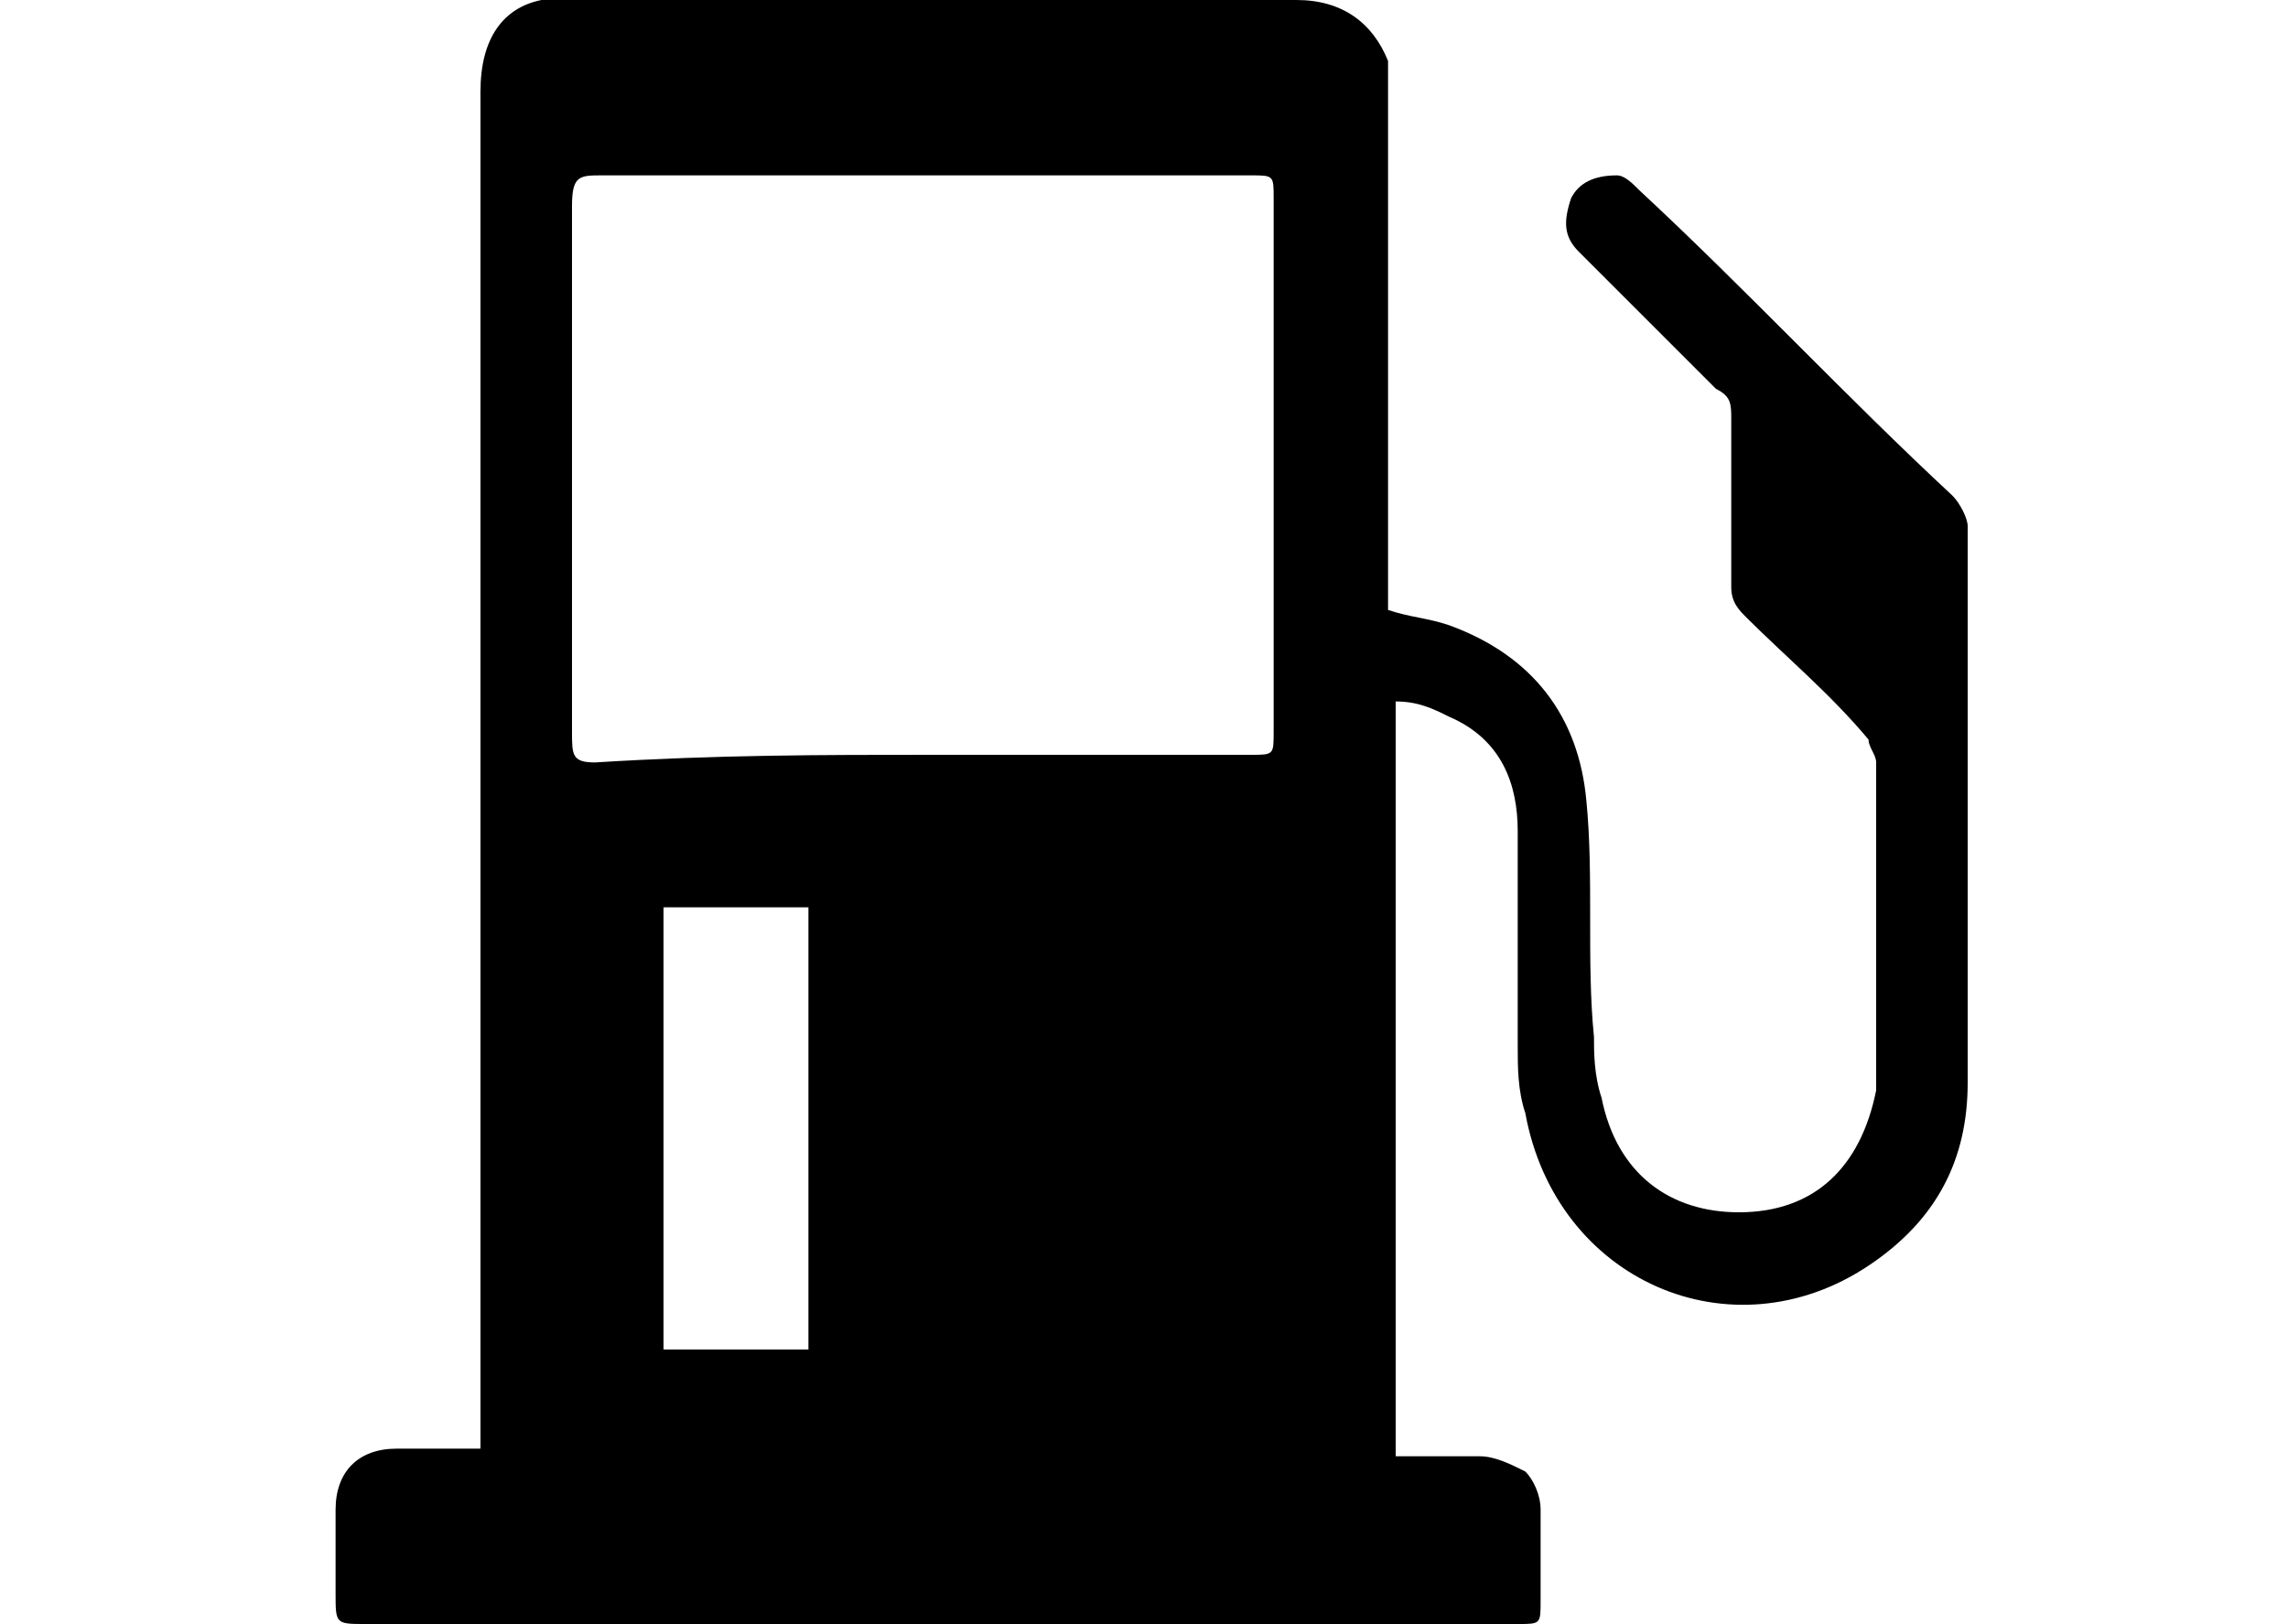
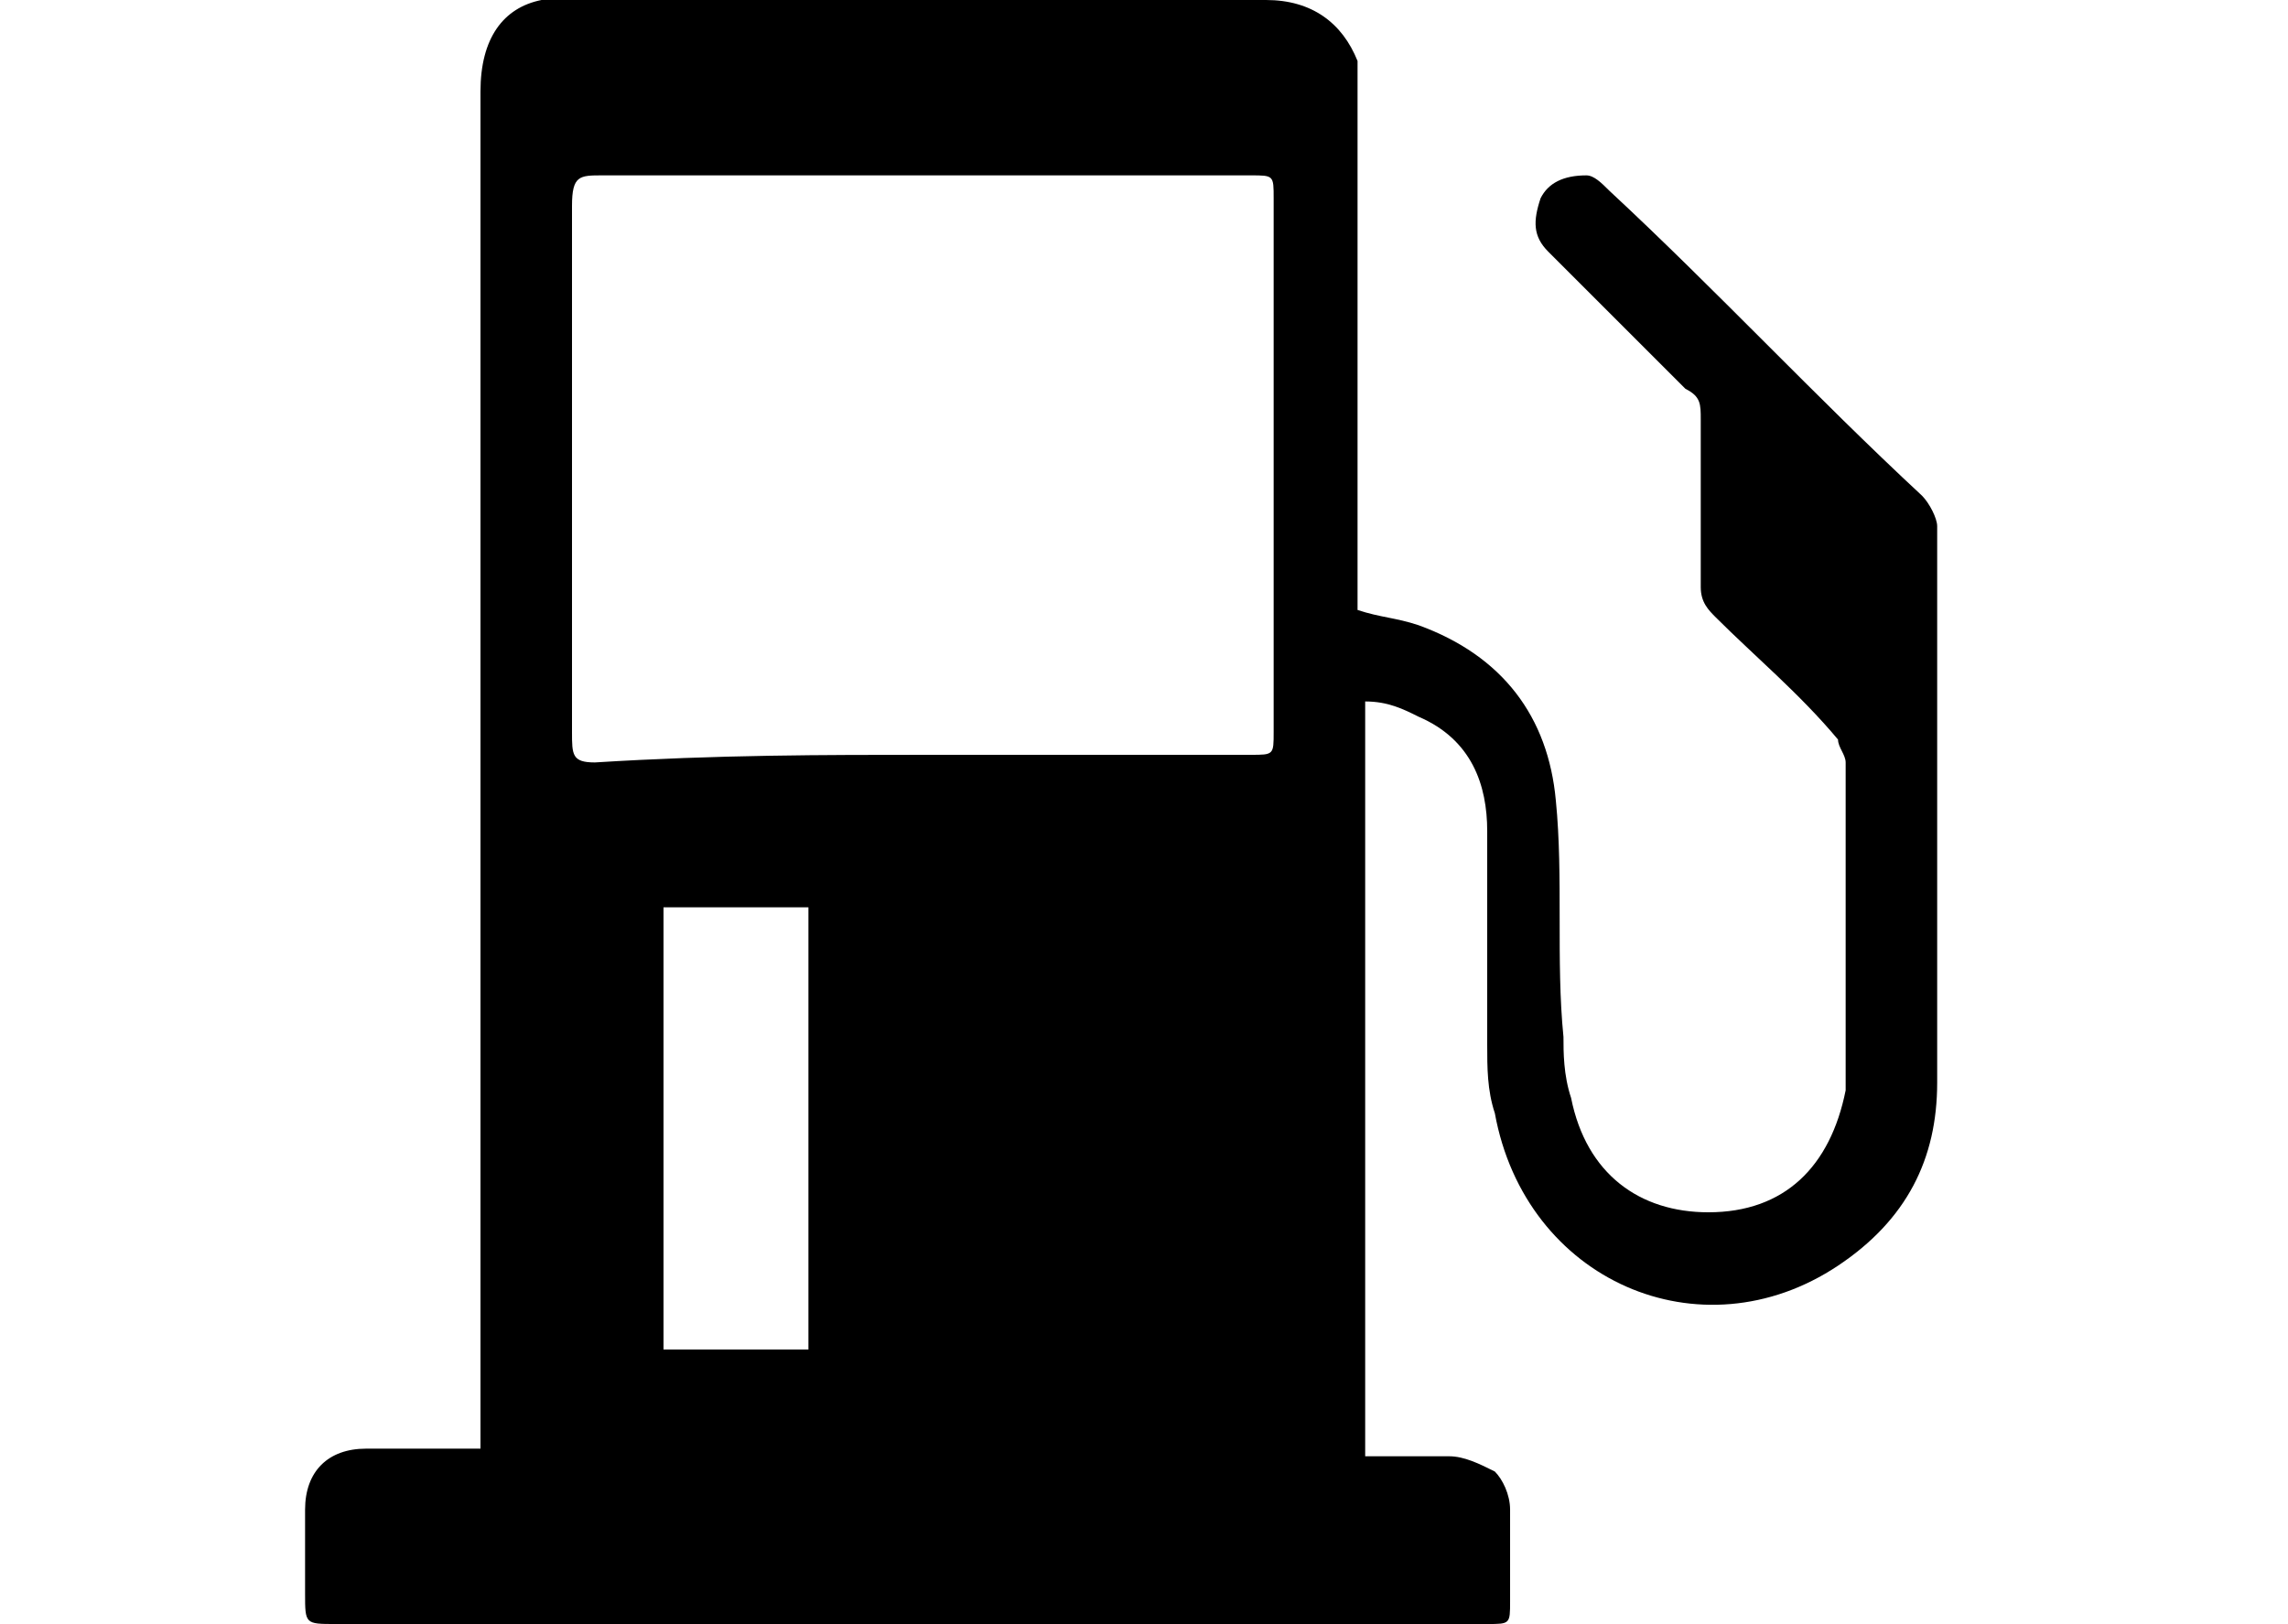
<svg xmlns="http://www.w3.org/2000/svg" version="1.1" id="Layer_1" x="0px" y="0px" viewBox="0 0 30 21.3" style="enable-background:new 0 0 30 21.3;" xml:space="preserve">
  <g>
-     <path d="M6.3,19c0-0.1,0-0.2,0-0.3c0-5.8,0-11.7,0-17.5c0-0.7,0.3-1.1,0.8-1.2c0.1,0,0.2,0,0.4,0c3.2,0,6.3,0,9.5,0   c0.6,0,1,0.3,1.2,0.8c0,0.2,0,0.3,0,0.5c0,2.2,0,4.3,0,6.5c0,0.1,0,0.2,0,0.2c0.3,0.1,0.5,0.1,0.8,0.2c1.1,0.4,1.7,1.2,1.8,2.3   c0.1,1,0,2.1,0.1,3.1c0,0.2,0,0.5,0.1,0.8c0.2,1,0.9,1.5,1.8,1.5c1,0,1.6-0.6,1.8-1.6c0-0.2,0-0.5,0-0.8c0-1.2,0-2.4,0-3.5   c0-0.1-0.1-0.2-0.1-0.3c-0.5-0.6-1.1-1.1-1.6-1.6c-0.1-0.1-0.2-0.2-0.2-0.4c0-0.7,0-1.4,0-2.2c0-0.2,0-0.3-0.2-0.4   c-0.6-0.6-1.2-1.2-1.8-1.8c-0.2-0.2-0.2-0.4-0.1-0.7c0.1-0.2,0.3-0.3,0.6-0.3c0.1,0,0.2,0.1,0.3,0.2c1.4,1.3,2.7,2.7,4.1,4   c0.1,0.1,0.2,0.3,0.2,0.4c0,2.4,0,4.9,0,7.3c0,1-0.4,1.8-1.3,2.4c-1.8,1.2-4.1,0.2-4.5-2c-0.1-0.3-0.1-0.6-0.1-0.9   c0-0.9,0-1.8,0-2.8c0-0.6-0.2-1.2-0.9-1.5c-0.2-0.1-0.4-0.2-0.7-0.2c0,3.3,0,6.6,0,9.9c0.4,0,0.8,0,1.1,0c0.2,0,0.4,0.1,0.6,0.2   c0.1,0.1,0.2,0.3,0.2,0.5c0,0.4,0,0.8,0,1.2c0,0.3,0,0.3-0.3,0.3c-2.3,0-4.6,0-6.9,0c-2.7,0-5.5,0-8.2,0c-0.4,0-0.4,0-0.4-0.4   s0-0.7,0-1.1c0-0.5,0.3-0.8,0.8-0.8C5.5,19,5.9,19,6.3,19z M12.2,9.9c1.4,0,2.8,0,4.2,0c0.3,0,0.3,0,0.3-0.3c0-2.3,0-4.7,0-7   c0-0.3,0-0.3-0.3-0.3c-2.8,0-5.6,0-8.5,0c-0.3,0-0.4,0-0.4,0.4c0,2.3,0,4.6,0,6.9c0,0.3,0,0.4,0.3,0.4C9.4,9.9,10.8,9.9,12.2,9.9z    M10.6,17.7c0-2,0-3.9,0-5.8c-0.6,0-1.2,0-1.9,0c0,2,0,3.9,0,5.8C9.4,17.7,10,17.7,10.6,17.7z" />
+     <path d="M6.3,19c0-0.1,0-0.2,0-0.3c0-5.8,0-11.7,0-17.5c0-0.7,0.3-1.1,0.8-1.2c3.2,0,6.3,0,9.5,0   c0.6,0,1,0.3,1.2,0.8c0,0.2,0,0.3,0,0.5c0,2.2,0,4.3,0,6.5c0,0.1,0,0.2,0,0.2c0.3,0.1,0.5,0.1,0.8,0.2c1.1,0.4,1.7,1.2,1.8,2.3   c0.1,1,0,2.1,0.1,3.1c0,0.2,0,0.5,0.1,0.8c0.2,1,0.9,1.5,1.8,1.5c1,0,1.6-0.6,1.8-1.6c0-0.2,0-0.5,0-0.8c0-1.2,0-2.4,0-3.5   c0-0.1-0.1-0.2-0.1-0.3c-0.5-0.6-1.1-1.1-1.6-1.6c-0.1-0.1-0.2-0.2-0.2-0.4c0-0.7,0-1.4,0-2.2c0-0.2,0-0.3-0.2-0.4   c-0.6-0.6-1.2-1.2-1.8-1.8c-0.2-0.2-0.2-0.4-0.1-0.7c0.1-0.2,0.3-0.3,0.6-0.3c0.1,0,0.2,0.1,0.3,0.2c1.4,1.3,2.7,2.7,4.1,4   c0.1,0.1,0.2,0.3,0.2,0.4c0,2.4,0,4.9,0,7.3c0,1-0.4,1.8-1.3,2.4c-1.8,1.2-4.1,0.2-4.5-2c-0.1-0.3-0.1-0.6-0.1-0.9   c0-0.9,0-1.8,0-2.8c0-0.6-0.2-1.2-0.9-1.5c-0.2-0.1-0.4-0.2-0.7-0.2c0,3.3,0,6.6,0,9.9c0.4,0,0.8,0,1.1,0c0.2,0,0.4,0.1,0.6,0.2   c0.1,0.1,0.2,0.3,0.2,0.5c0,0.4,0,0.8,0,1.2c0,0.3,0,0.3-0.3,0.3c-2.3,0-4.6,0-6.9,0c-2.7,0-5.5,0-8.2,0c-0.4,0-0.4,0-0.4-0.4   s0-0.7,0-1.1c0-0.5,0.3-0.8,0.8-0.8C5.5,19,5.9,19,6.3,19z M12.2,9.9c1.4,0,2.8,0,4.2,0c0.3,0,0.3,0,0.3-0.3c0-2.3,0-4.7,0-7   c0-0.3,0-0.3-0.3-0.3c-2.8,0-5.6,0-8.5,0c-0.3,0-0.4,0-0.4,0.4c0,2.3,0,4.6,0,6.9c0,0.3,0,0.4,0.3,0.4C9.4,9.9,10.8,9.9,12.2,9.9z    M10.6,17.7c0-2,0-3.9,0-5.8c-0.6,0-1.2,0-1.9,0c0,2,0,3.9,0,5.8C9.4,17.7,10,17.7,10.6,17.7z" />
  </g>
</svg>